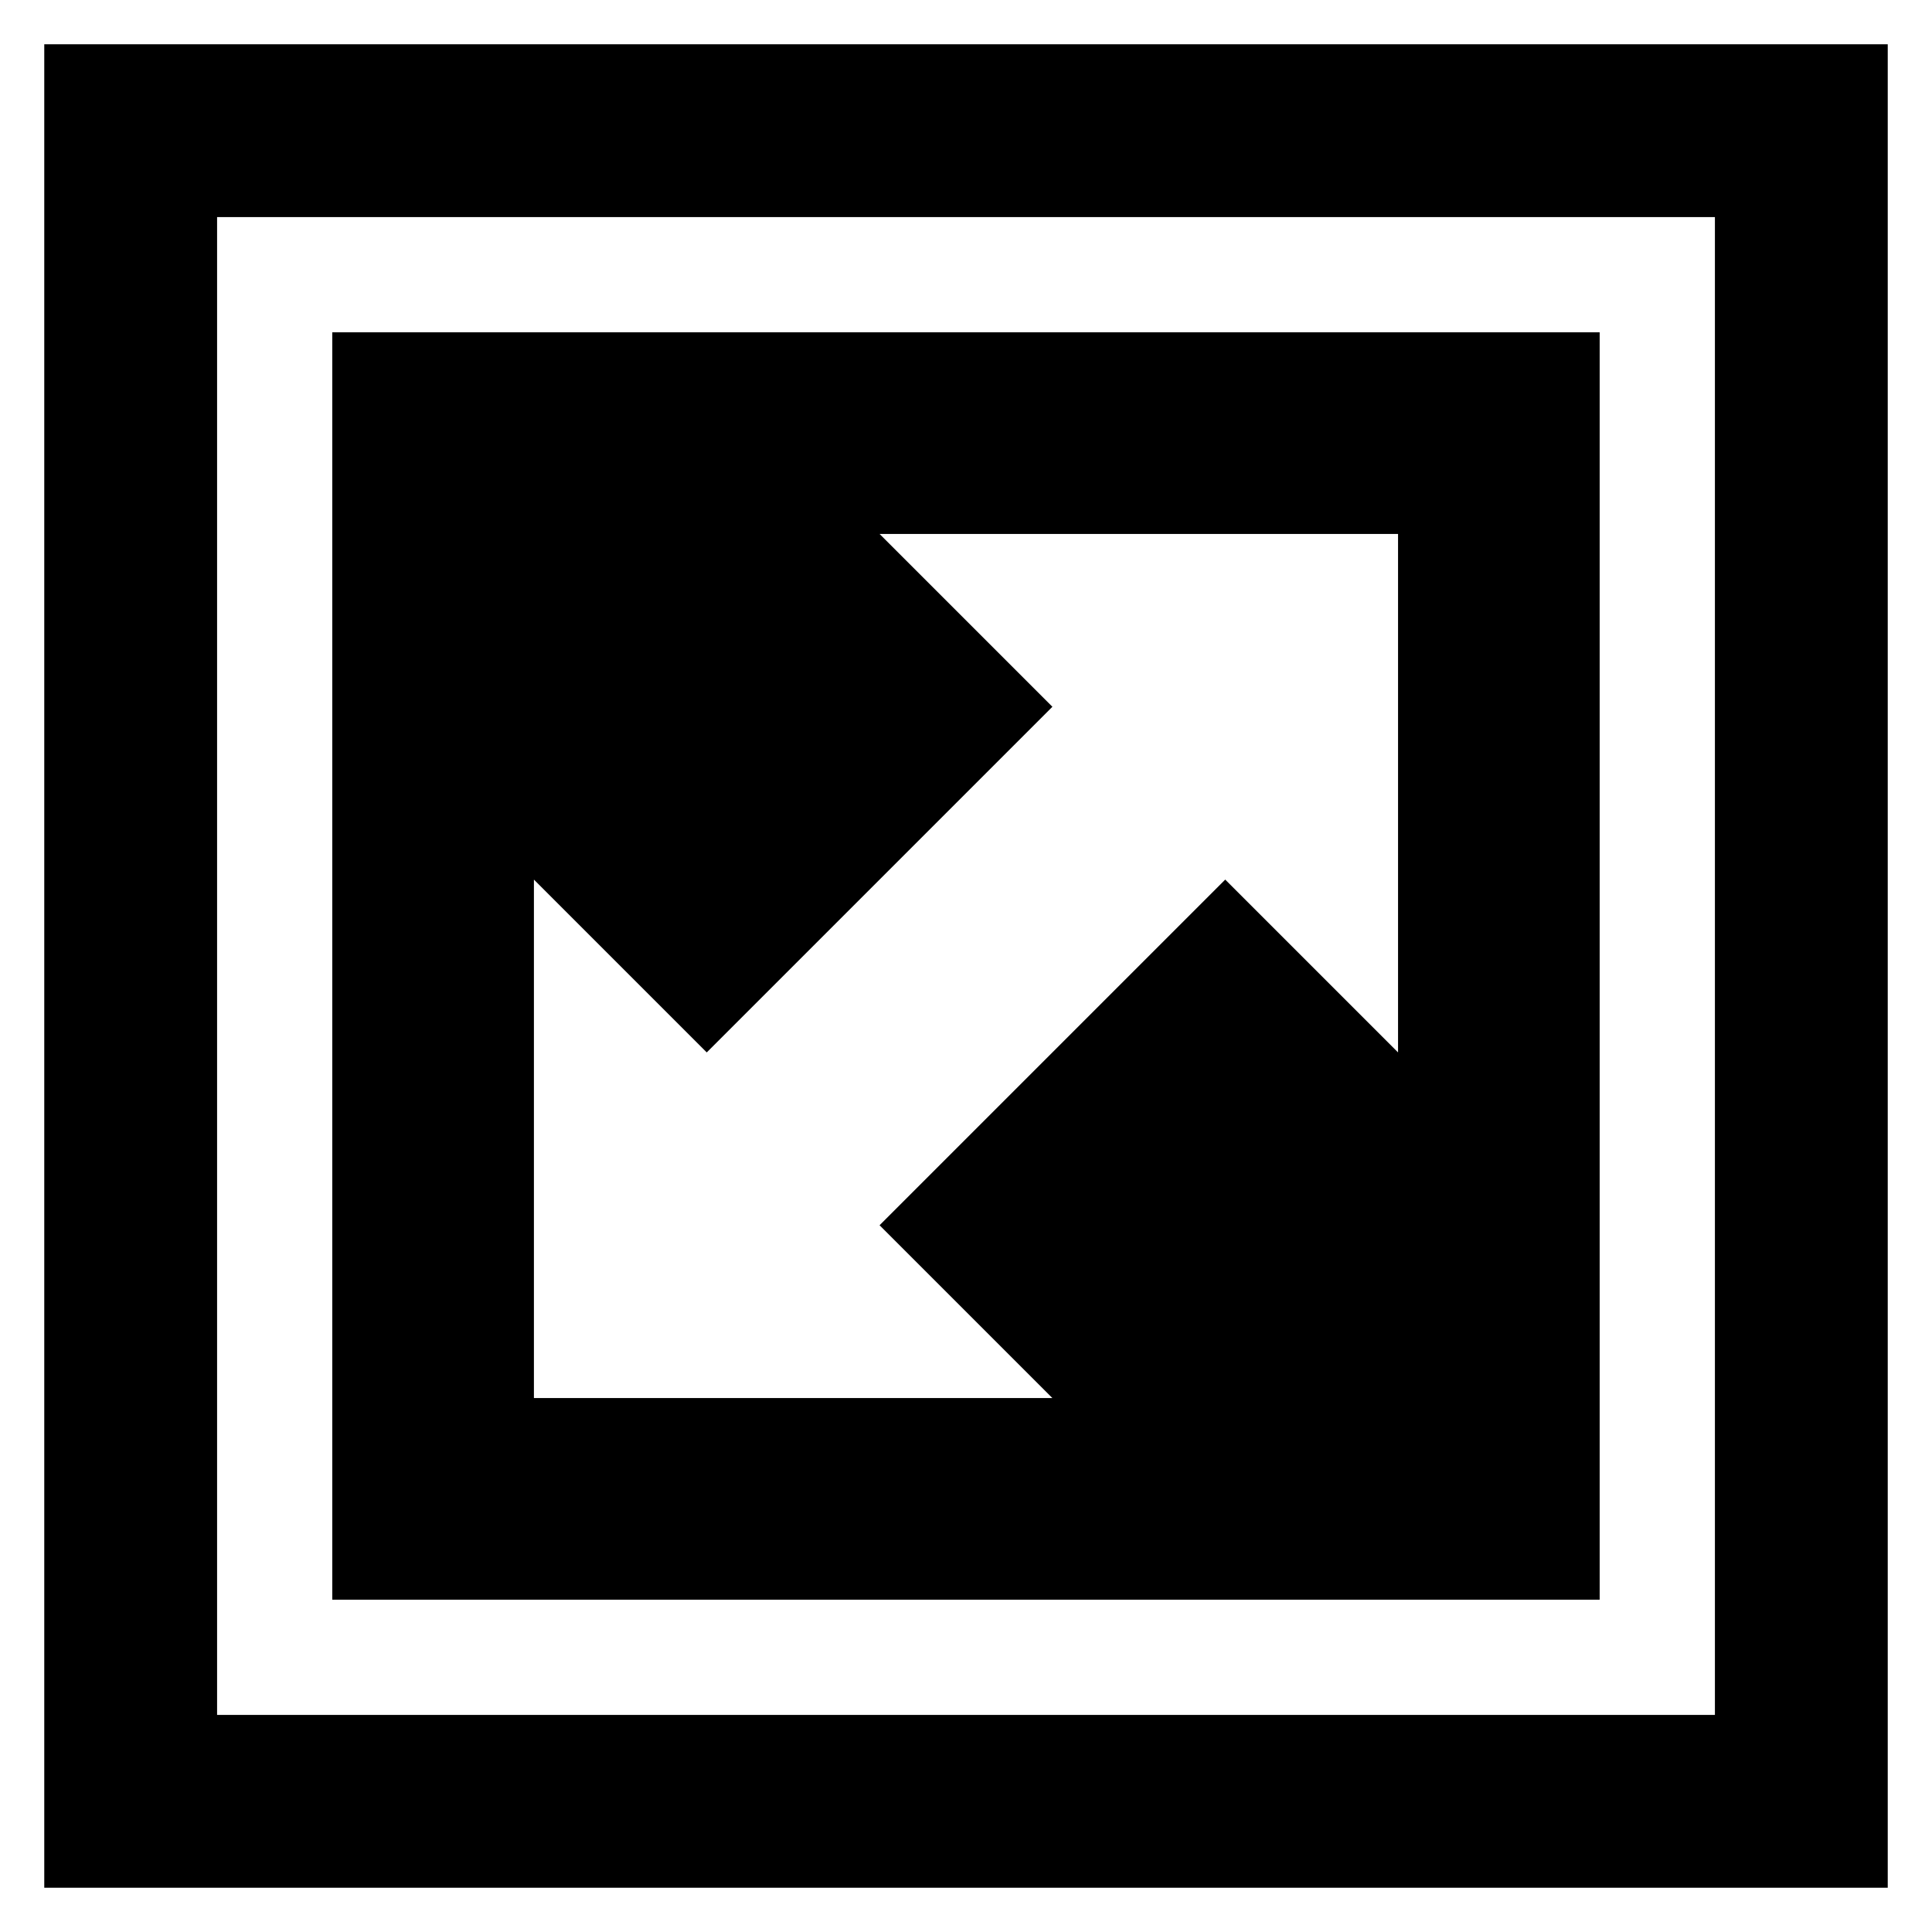
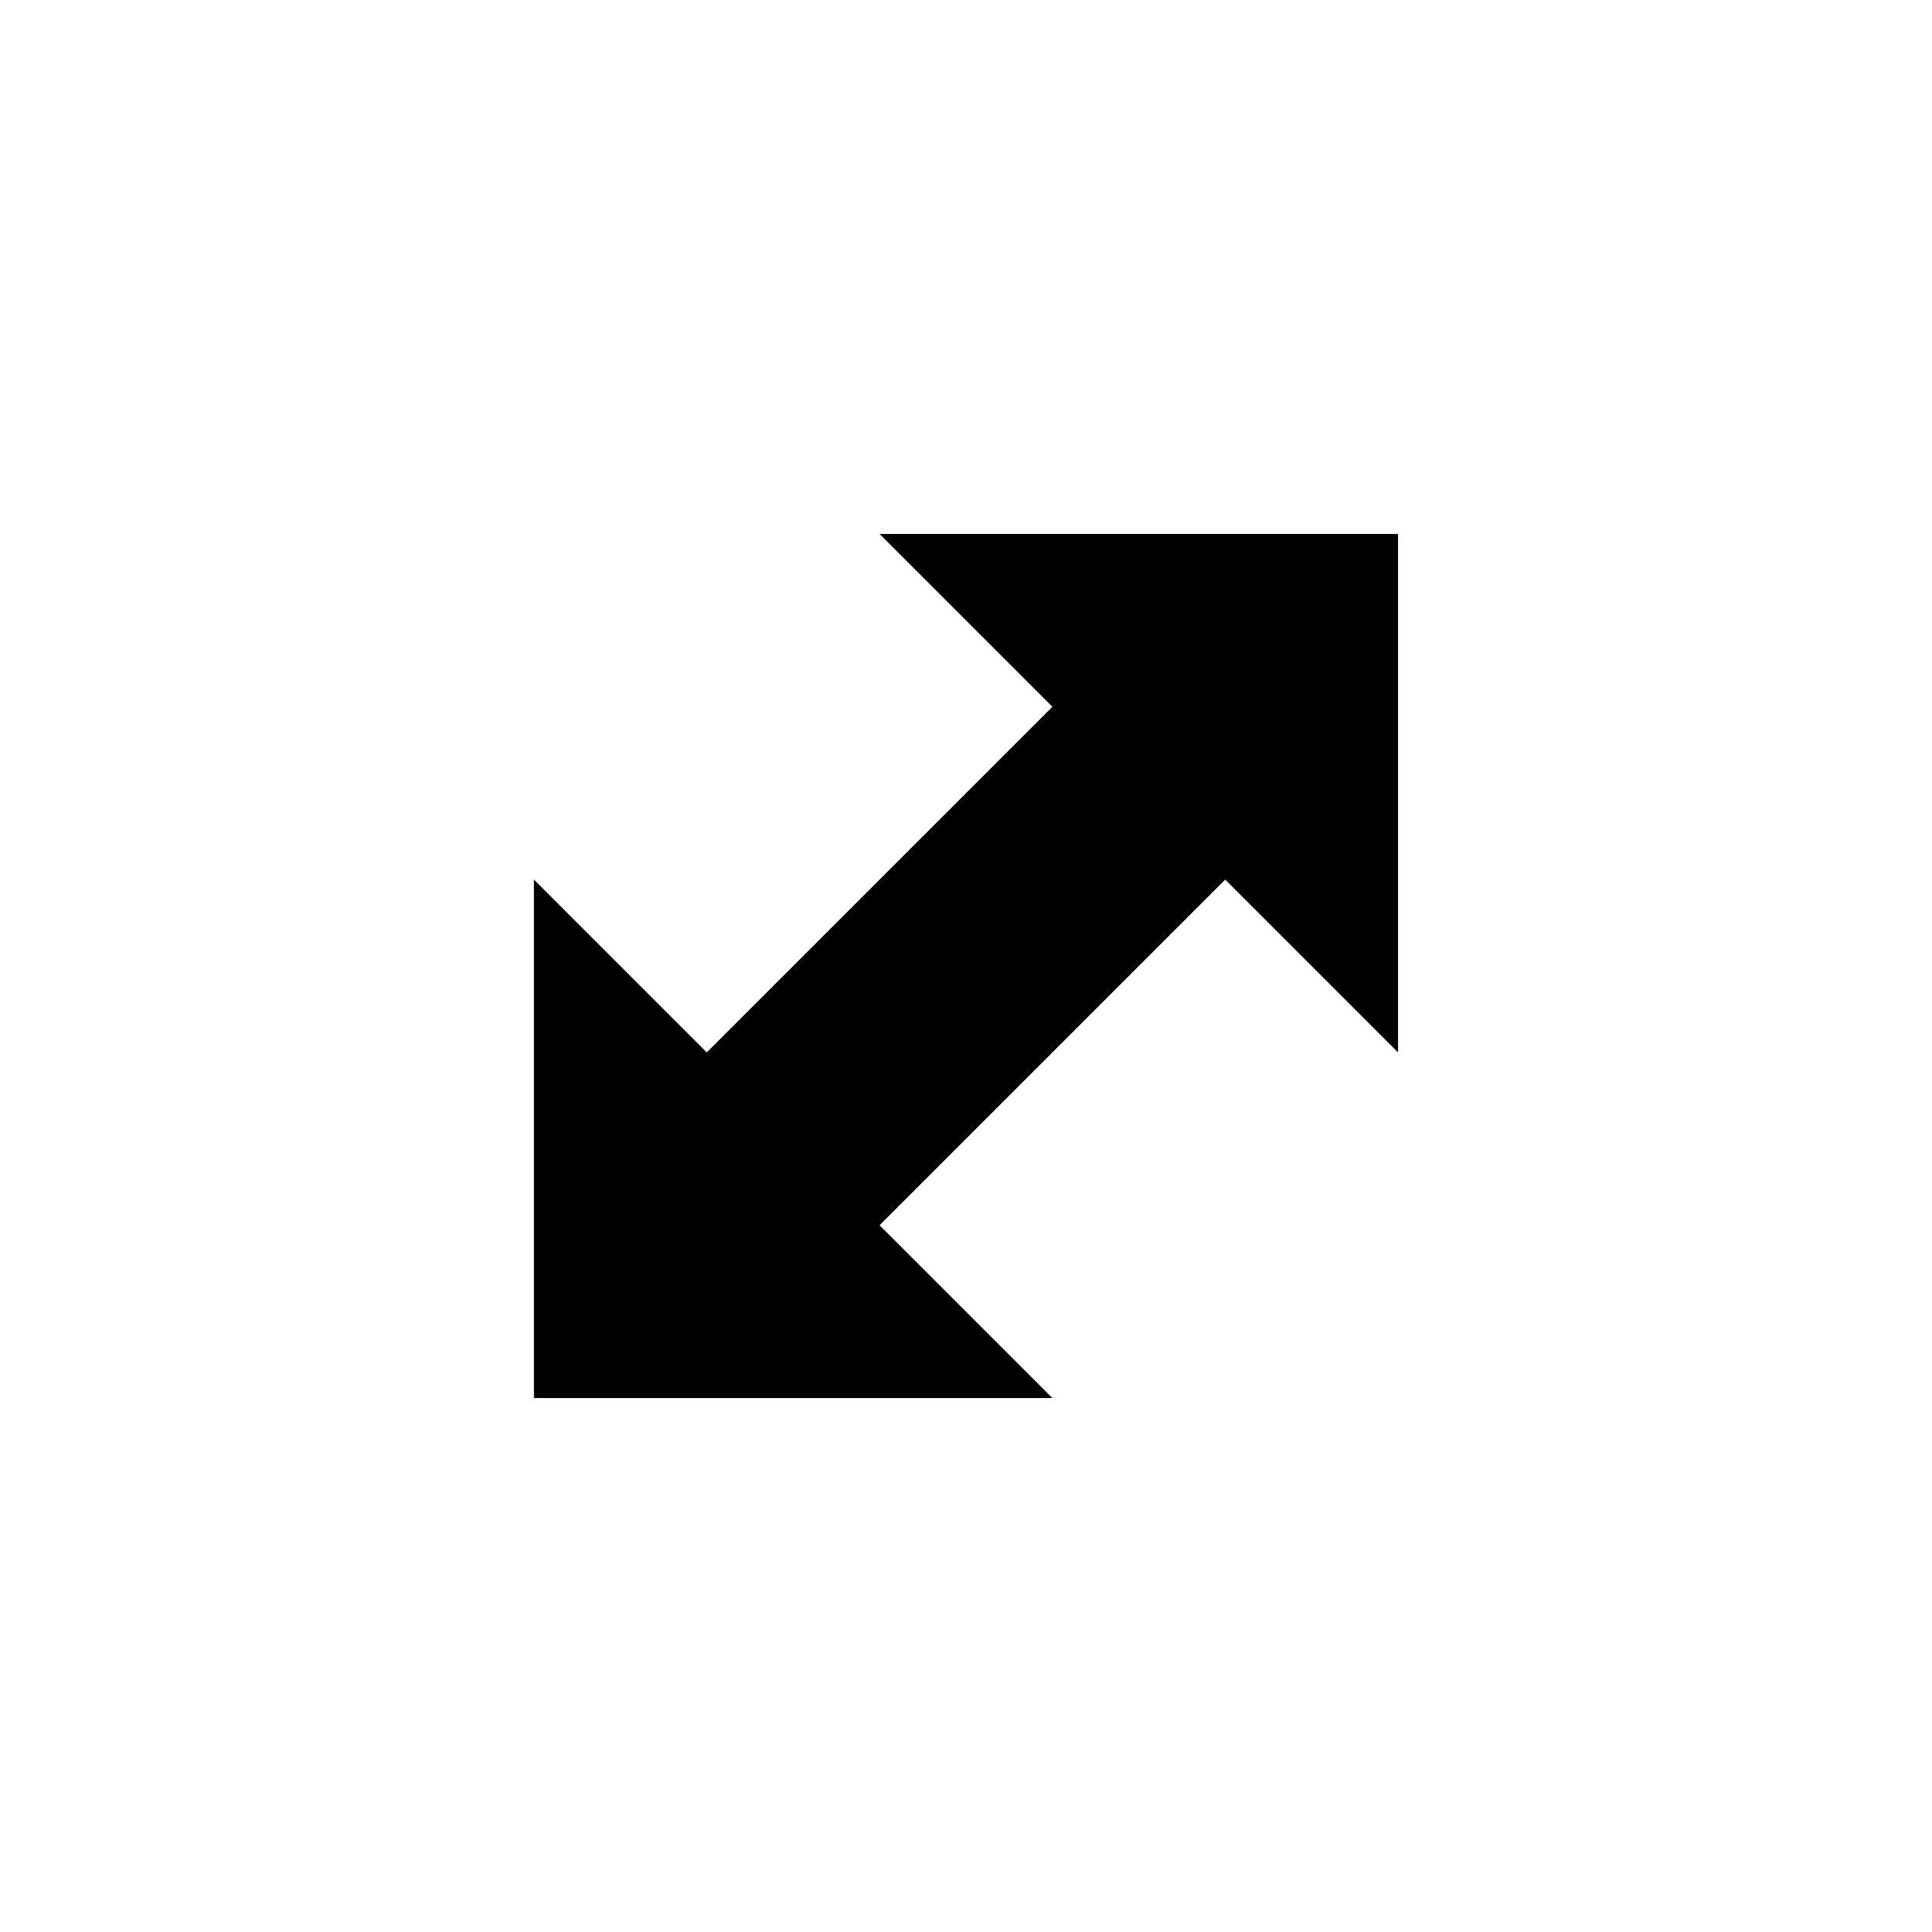
<svg xmlns="http://www.w3.org/2000/svg" fill="#000000" width="800px" height="800px" version="1.1" viewBox="144 144 512 512">
  <g>
-     <path d="m644.27 155.73h-488.54v488.54h488.54zm-45.801 442.74h-396.94v-396.94h396.94z" />
-     <path d="m567.93 232.06h-335.87v335.87h335.87zm-53.434 190.84-45.801-45.801-91.602 91.602 45.801 45.801h-137.4v-137.4l45.801 45.801 91.602-91.602-45.801-45.801h137.4z" />
+     <path d="m567.93 232.06h-335.87h335.87zm-53.434 190.84-45.801-45.801-91.602 91.602 45.801 45.801h-137.4v-137.4l45.801 45.801 91.602-91.602-45.801-45.801h137.4z" />
  </g>
</svg>